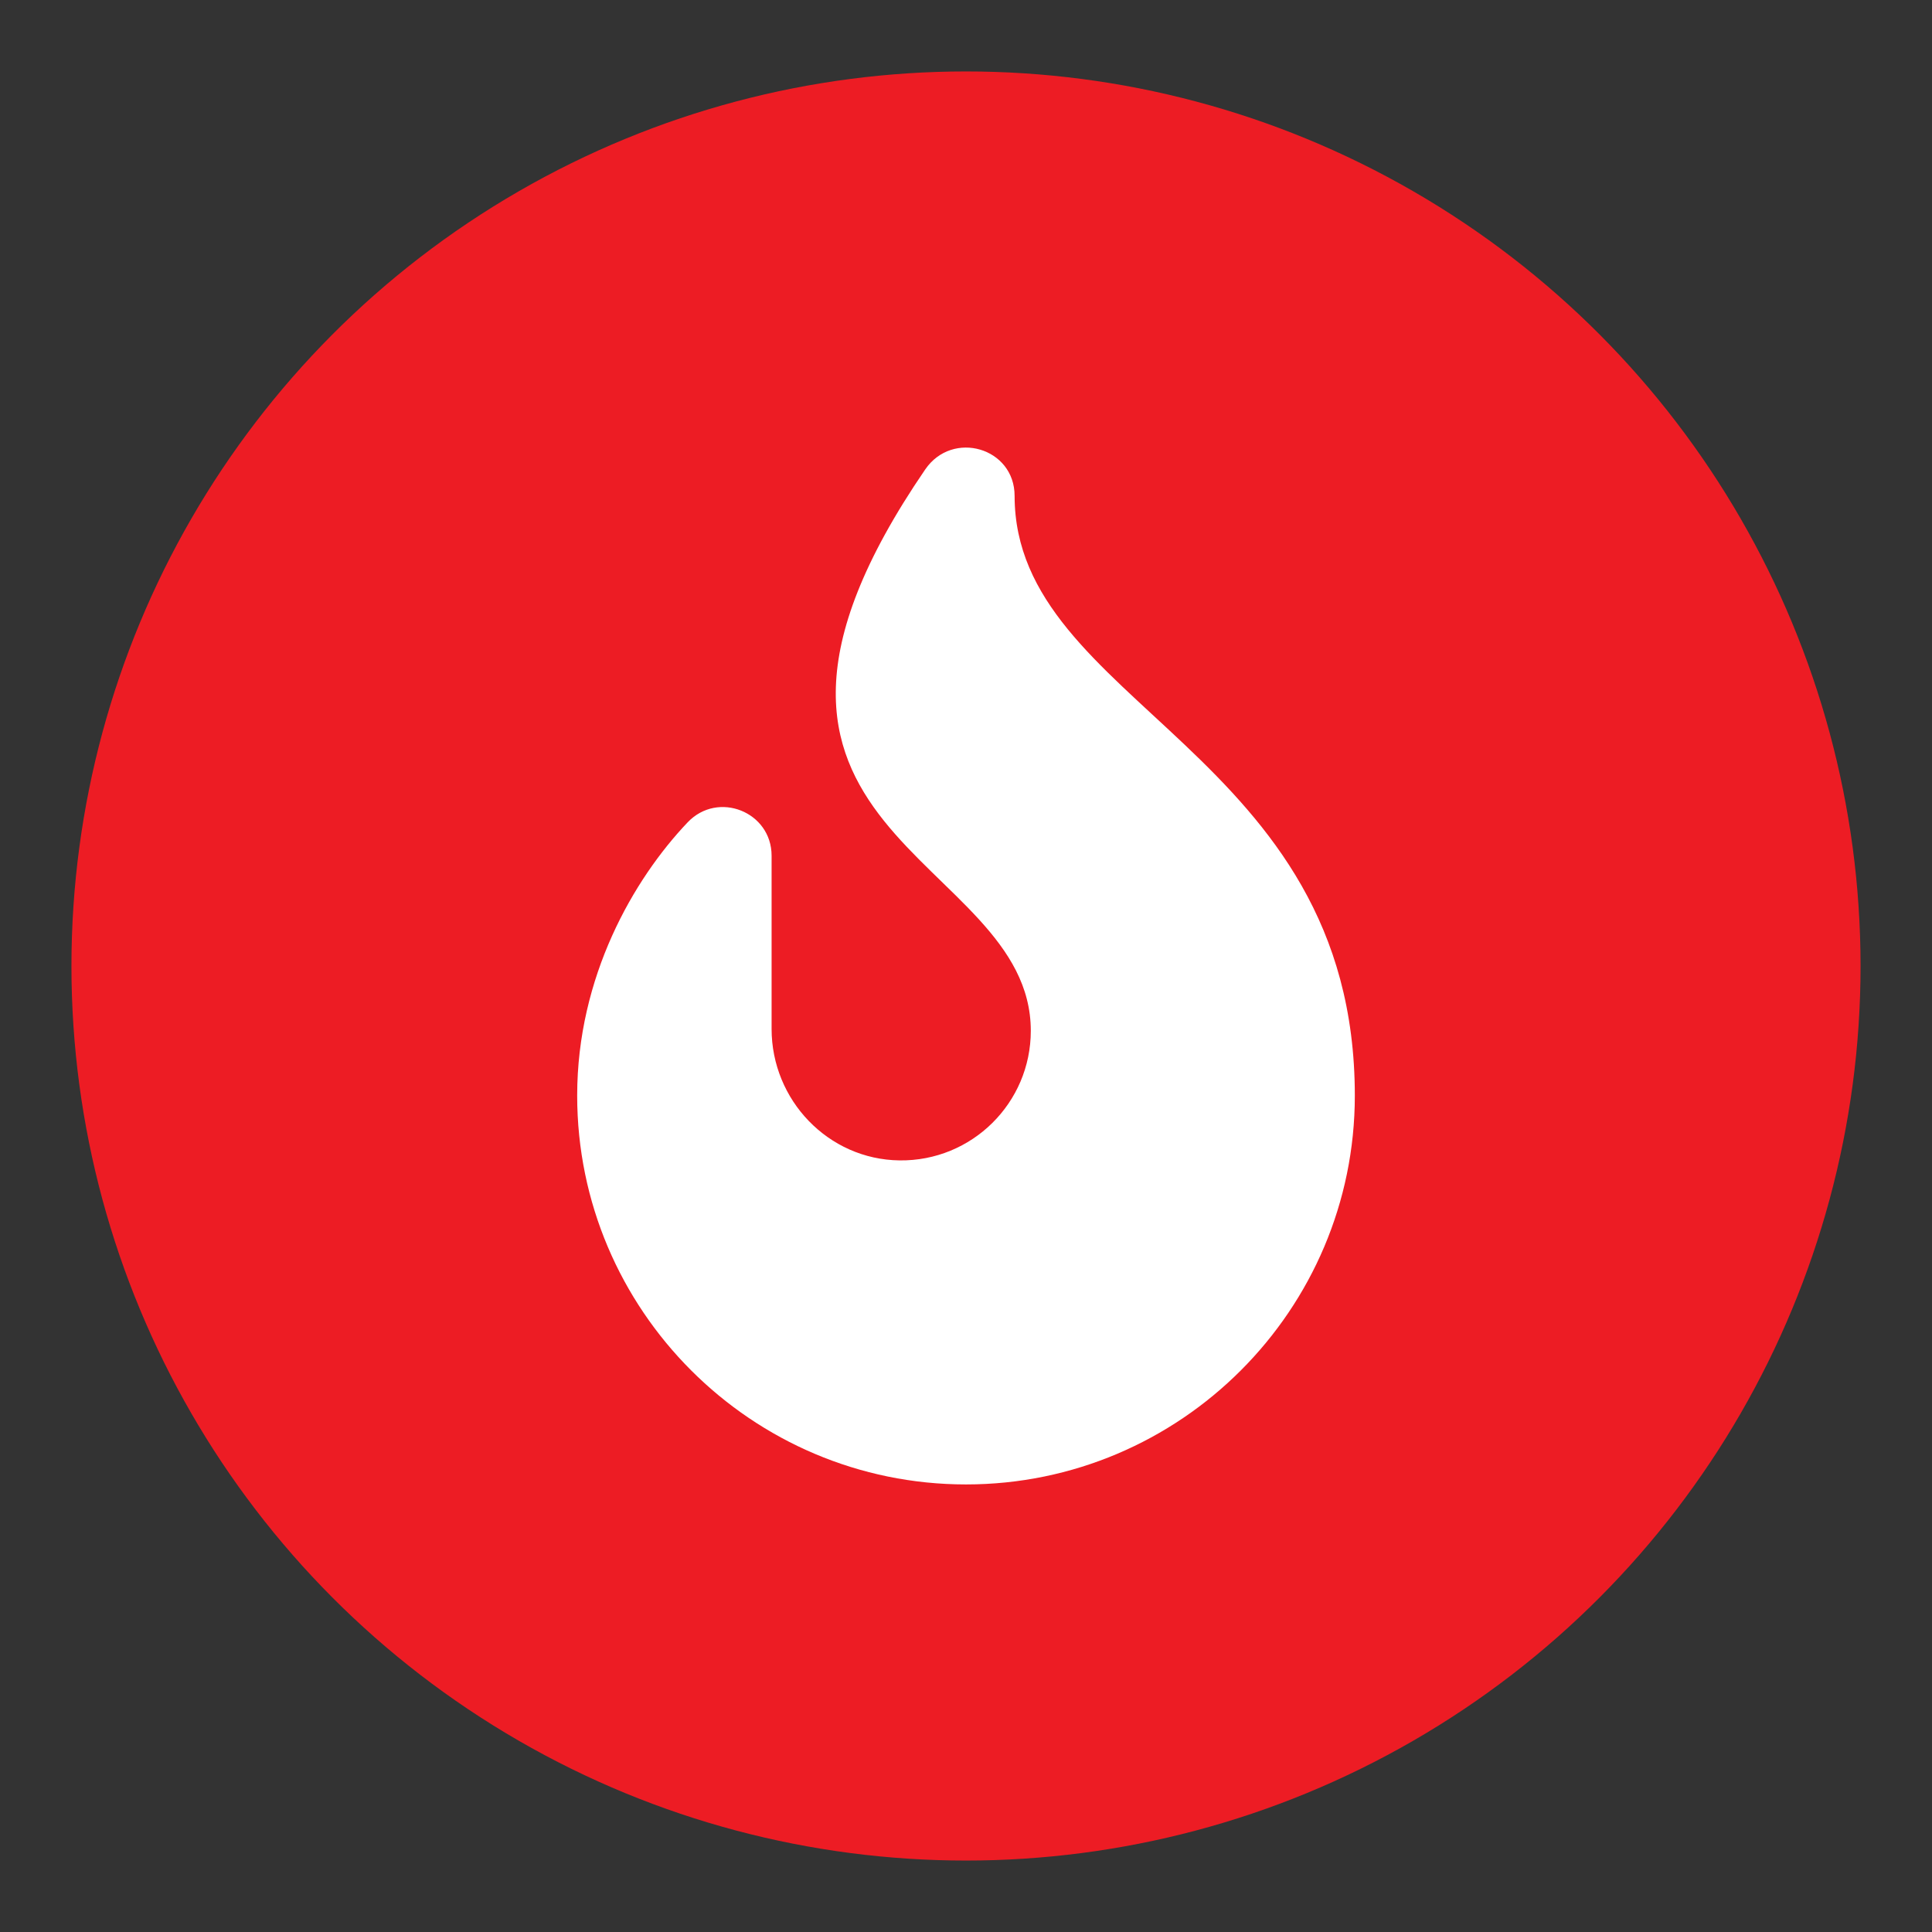
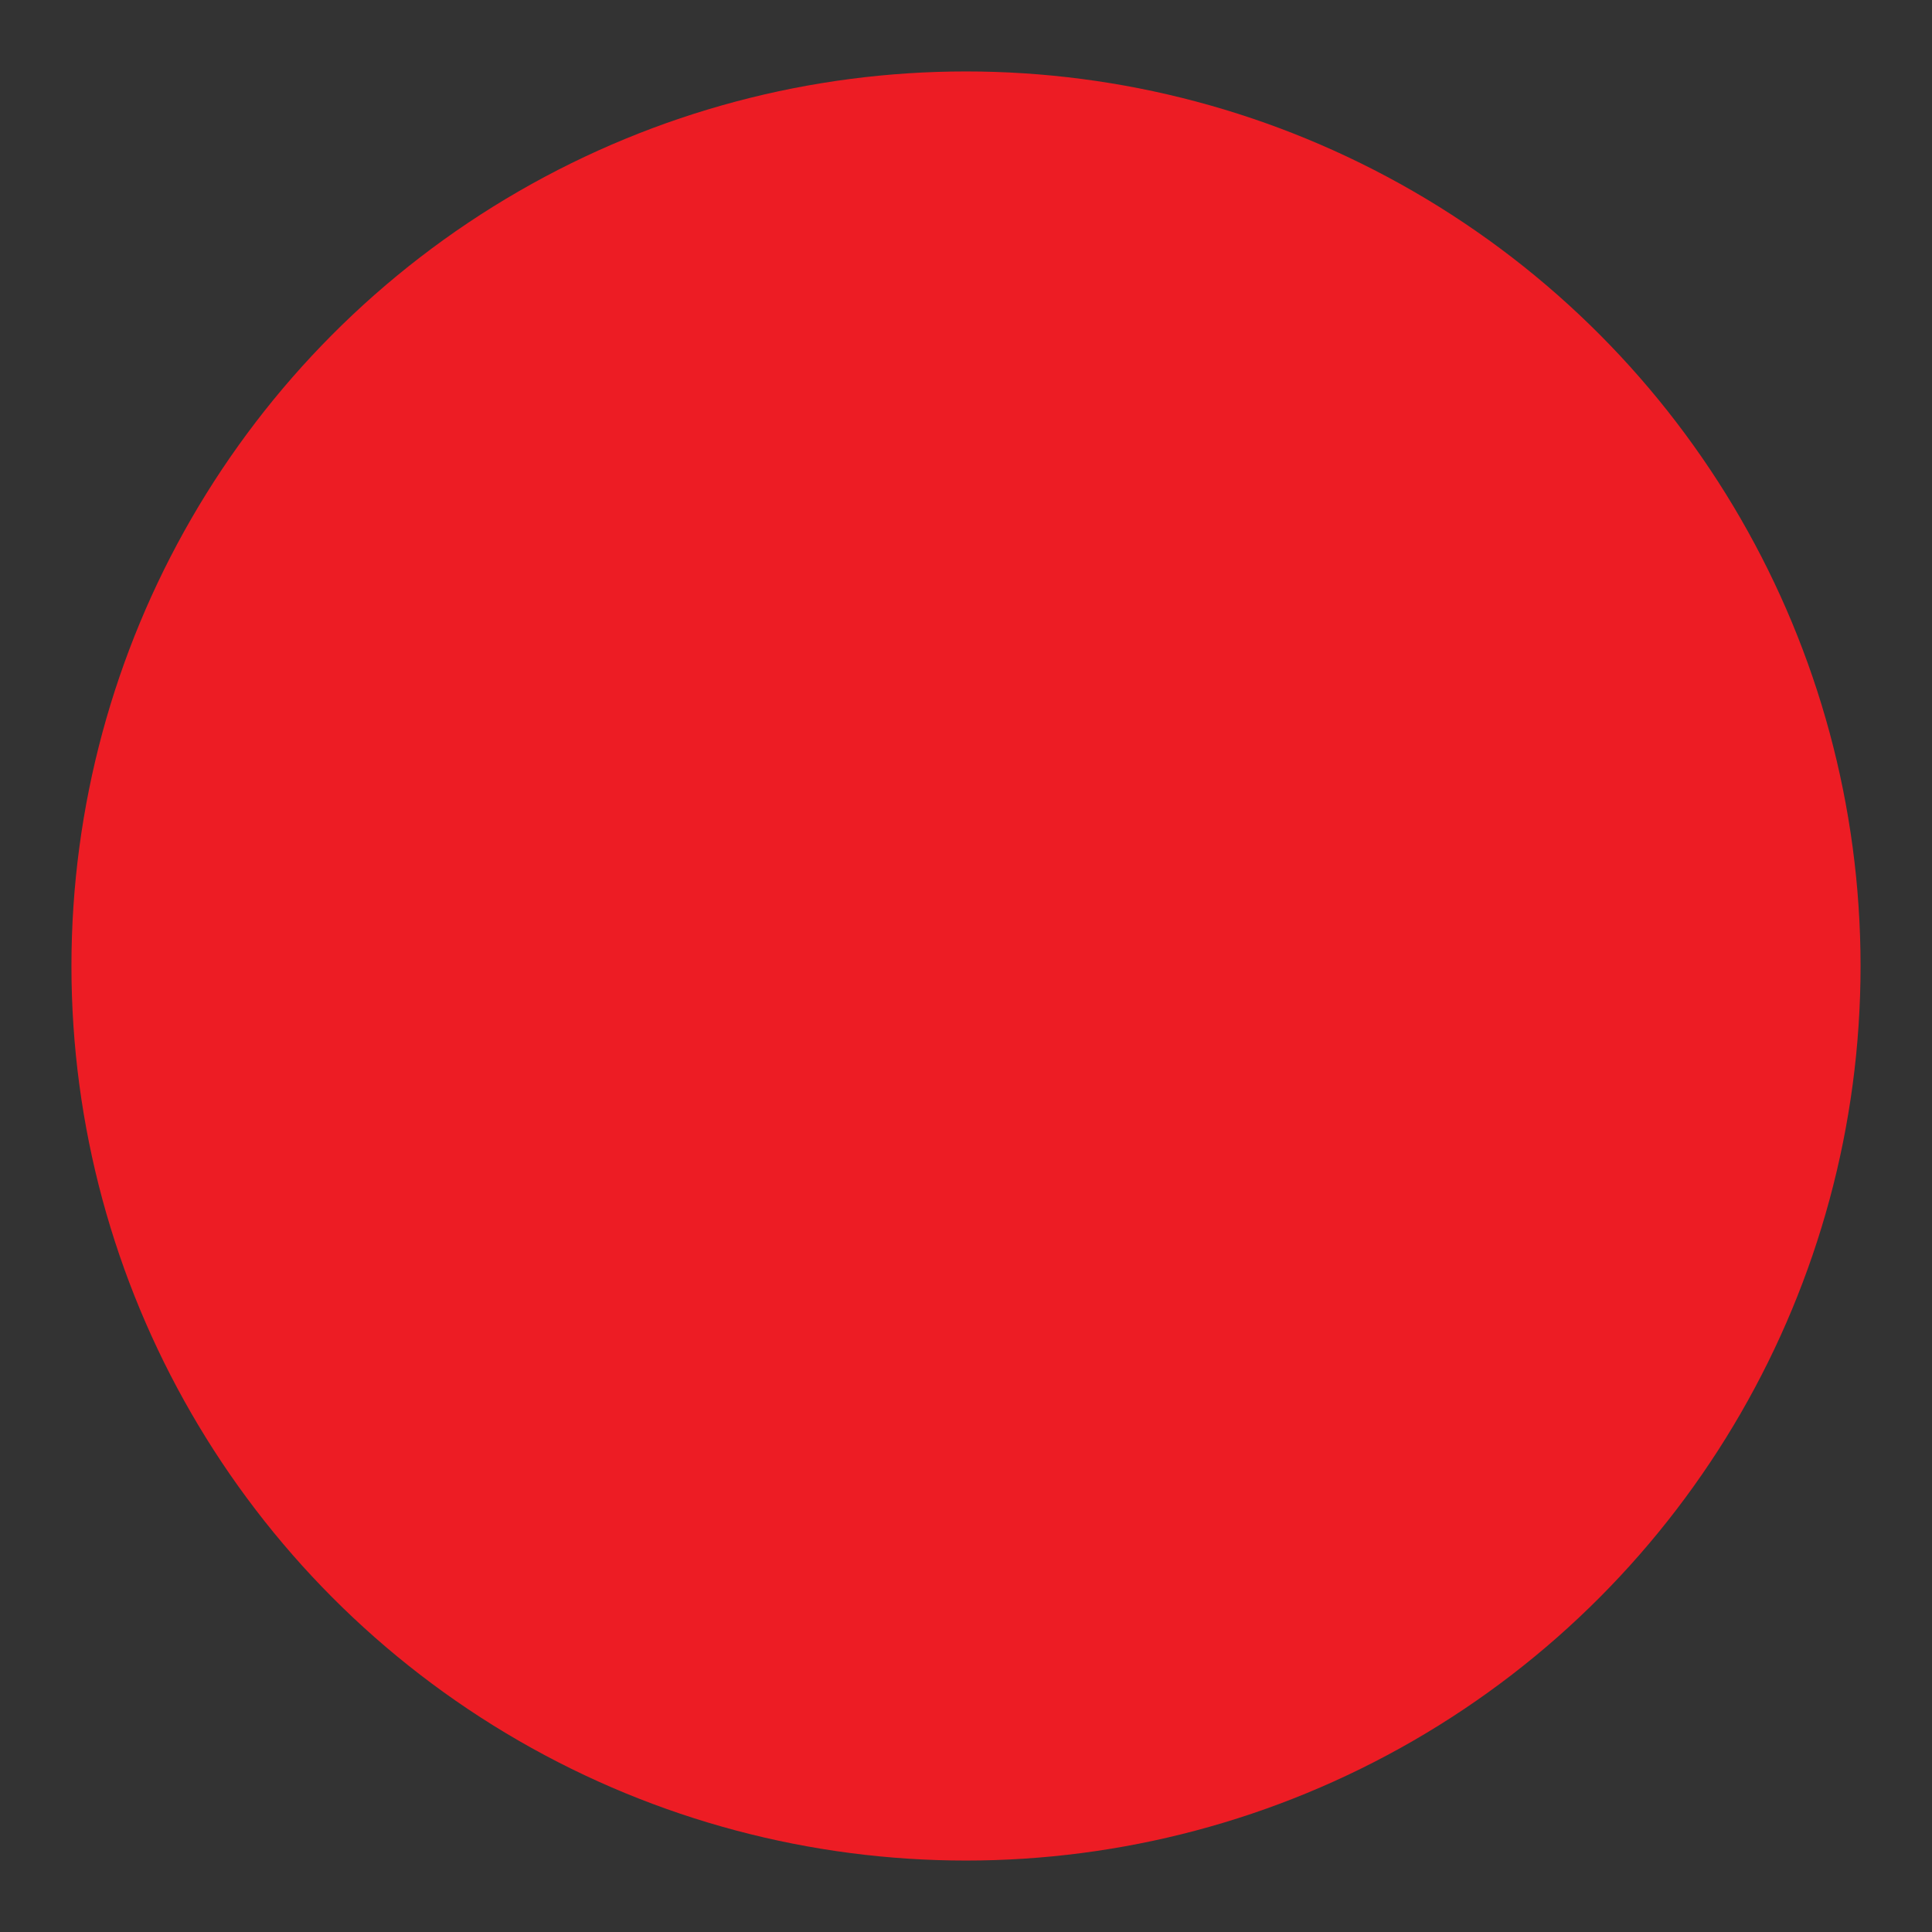
<svg xmlns="http://www.w3.org/2000/svg" xmlns:ns1="http://sodipodi.sourceforge.net/DTD/sodipodi-0.dtd" xmlns:ns2="http://www.inkscape.org/namespaces/inkscape" aria-hidden="true" focusable="false" data-prefix="fas" data-icon="bed" class="svg-inline--fa fa-bed fa-w-20" role="img" viewBox="0 0 400 400" version="1.1" id="svg4" ns1:docname="picto.svg" ns2:version="0.92.4 5da689c313, 2019-01-14" width="400" height="400">
  <rect x="0" y="0" width="400" height="400" fill="#333333" stroke="none" />
  <defs id="defs8" />
  <ns1:namedview pagecolor="#ffffff" bordercolor="#666666" borderopacity="1" objecttolerance="10" gridtolerance="10" guidetolerance="10" ns2:pageopacity="0" ns2:pageshadow="2" ns2:window-width="1866" ns2:window-height="1016" id="namedview6" showgrid="false" ns2:zoom="1.403607" ns2:cx="201.23044" ns2:cy="255.96538" ns2:window-x="54" ns2:window-y="30" ns2:window-maximized="1" ns2:current-layer="layer13" />
  <g ns2:groupmode="layer" id="layer1" ns2:label="bg" style="display:inline">
    <circle style="opacity:1;fill:#ed1c24;fill-opacity:1;stroke:none;stroke-width:4.566;stroke-miterlimit:4;stroke-dasharray:none;stroke-opacity:1" id="path817" cx="200" cy="200" r="185.208" />
  </g>
  <g ns2:groupmode="layer" id="layer3" ns2:label="rest" style="display:none">
    <path style="display:inline;fill:#ffffff;stroke-width:1.224" d="m 133.769,280.467 c -15.137,-14.5 -14.96,-14.987 15.133,-41.615 13.137,-11.624 24.585,-21.298 25.439,-21.497 2.023,-0.471 19.459,20.222 18.664,22.151 -0.776,1.886 -35.225,40.782 -40.072,45.245 -5.994,5.519 -9.823,4.663 -19.165,-4.285 z m 117.432,6.826 c -0.867,-0.348 -18.062,-20.066 -38.213,-43.819 l -36.637,-43.186 -9.943,-0.867 c -27.591,-2.407 -45.094,-12.571 -55.392,-32.167 -5.45,-10.371 -7.943,-20.359 -9.006,-36.078 l -0.802,-11.853 3.757,-3.757 c 5.273,-5.273 9.847,-5.041 16.43,0.834 2.829,2.525 21.923,20.156 42.431,39.18 20.507,19.024 37.94,34.589 38.739,34.589 0.799,0 4.673,-2.926 8.609,-6.503 l 7.156,-6.503 -1.64,-5.858 c -3.636,-12.988 -0.763,-23.101 9.311,-32.773 8.23,-7.901 33.615,-26.723 36.041,-26.723 2.637,0 6.051,3.887 5.999,6.831 -0.023,1.294 -6.447,9.761 -14.275,18.817 -7.829,9.055 -13.613,16.671 -12.853,16.925 0.759,0.253 8.878,-5.641 18.041,-13.097 9.163,-7.457 17.635,-13.557 18.827,-13.557 2.614,0 6.219,3.728 6.219,6.432 0,1.075 -6.061,9.401 -13.468,18.504 -7.408,9.103 -13.468,16.858 -13.468,17.234 0,2.386 4.888,-1.026 18.366,-12.82 14.899,-13.038 18.657,-15.1 21.794,-11.964 3.476,3.476 1.536,8.159 -9.396,22.682 -11.899,15.807 -20.087,24.07 -26.513,26.754 -5.103,2.132 -15.119,2.254 -21.759,0.264 l -4.936,-1.479 -6.451,7.098 c -3.548,3.904 -6.2,7.752 -5.893,8.552 0.307,0.799 12.458,12.458 27.002,25.908 14.544,13.45 26.952,25.79 27.573,27.423 1.983,5.216 -0.048,9.344 -8.716,17.712 -8.281,7.995 -11.587,9.414 -16.932,7.268 z" id="path869" ns2:connector-curvature="0" />
  </g>
  <g ns2:groupmode="layer" id="layer4" ns2:label="1/2 p" style="display:none">
    <path style="fill:#ffffff;stroke-width:0.17" d="m 110.808,140.797 c 0.136,0.798 2.732,16.038 2.732,21.86 0,8.876 -4.718,15.207 -11.694,17.753 l 2.189,77.079 c 0.119,2.325 -1.731,4.294 -4.073,4.294 h -10.862 c -2.325,0 -4.192,-1.952 -4.073,-4.294 l 2.189,-77.079 c -6.992,-2.546 -11.694,-8.893 -11.694,-17.753 0,-5.838 2.597,-21.062 2.732,-21.86 0.543,-3.445 7.688,-3.496 8.13,0.187 v 23.964 c 0.221,0.577 2.563,0.543 2.716,0 0.238,-4.294 1.341,-23.625 1.358,-24.066 0.56,-3.53 7.586,-3.53 8.13,0 0.034,0.458 1.12,19.772 1.358,24.066 0.153,0.543 2.512,0.577 2.716,0 v -23.964 c 0.441,-3.666 7.603,-3.632 8.147,-0.187 z" id="path890" ns2:connector-curvature="0" ns1:nodetypes="csccssccscccccccccc" />
    <path style="fill:#ffffff;stroke-width:0.158" d="m 310.387,185.906 -2.377,71.756 c -0.19,2.219 1.569,4.121 3.788,4.121 h 8.875 c 2.108,0 3.804,-1.696 3.804,-3.804 V 142.021 c 0,-2.092 -1.696,-3.804 -3.804,-3.804 -13.075,0 -35.089,28.29 -10.286,47.689 z" id="path873" ns2:connector-curvature="0" ns1:nodetypes="ccsssssc" />
    <g id="g920" transform="translate(3.166)">
      <circle r="85.982" cy="200" cx="200" id="path884" style="opacity:1;fill:#ffffff;fill-opacity:1;stroke:none;stroke-width:13.604;stroke-miterlimit:4;stroke-dasharray:none;stroke-opacity:1" />
-       <circle r="59.832" cy="200" cx="200" id="path884-6" style="opacity:1;fill:none;fill-opacity:1;stroke:#999999;stroke-width:5;stroke-miterlimit:4;stroke-dasharray:none;stroke-opacity:0.588" />
    </g>
  </g>
  <g ns2:groupmode="layer" id="layer2" ns2:label="bed" style="display:none">
    <path d="m 147.73,200 c 16.011,0 29.039,-13.028 29.039,-29.039 0,-16.011 -13.028,-29.039 -29.039,-29.039 -16.011,0 -29.039,13.028 -29.039,29.039 0,16.011 13.028,29.039 29.039,29.039 z m 127.771,-46.462 h -81.309 c -3.209,0 -5.808,2.599 -5.808,5.808 v 52.27 h -81.309 v -75.501 c 0,-3.209 -2.599,-5.808 -5.808,-5.808 H 89.652 c -3.209,0 -5.808,2.599 -5.808,5.808 v 127.771 c 0,3.209 2.599,5.808 5.808,5.808 h 11.616 c 3.209,0 5.808,-2.599 5.808,-5.808 v -17.423 h 185.849 v 17.423 c 0,3.209 2.599,5.808 5.808,5.808 h 11.616 c 3.209,0 5.808,-2.599 5.808,-5.808 v -69.693 c 0,-22.454 -18.2,-40.654 -40.654,-40.654 z" id="path2" style="fill:#ffffff;fill-opacity:1;stroke:none;stroke-width:2.163;stroke-miterlimit:4;stroke-dasharray:none;stroke-opacity:1" ns2:connector-curvature="0" />
  </g>
  <g ns2:groupmode="layer" id="layer5" ns2:label="bath" style="display:none">
    <path ns2:connector-curvature="0" style="fill:#ffffff;stroke-width:1" d="m 131.144,157.624 c 11.686,0 21.188,-9.501 21.188,-21.188 0,-11.686 -9.501,-21.188 -21.188,-21.188 -11.686,0 -21.188,9.501 -21.188,21.188 0,11.686 9.501,21.188 21.188,21.188 z m 127.127,0 c 11.686,0 21.188,-9.501 21.188,-21.188 0,-11.686 -9.501,-21.188 -21.188,-21.188 -11.686,0 -21.188,9.501 -21.188,21.188 0,11.686 9.501,21.188 21.188,21.188 z m 42.144,74.985 -15.096,-61.511 c -1.093,-4.469 -5.131,-7.614 -9.866,-8.012 -4.966,3.211 -10.859,5.131 -17.215,5.131 -6.356,0 -12.249,-1.92 -17.215,-5.131 -4.734,0.397 -8.773,3.542 -9.866,8.012 l -15.096,61.511 c -1.159,4.999 2.814,9.766 8.177,9.766 h 18.142 v 34.43 c 0,4.403 3.542,7.945 7.945,7.945 h 15.891 c 4.403,0 7.945,-3.542 7.945,-7.945 v -34.43 h 18.142 c 5.363,0 9.336,-4.767 8.111,-9.766 z M 200.004,115.248 h -10.594 c -2.913,0 -5.297,2.384 -5.297,5.297 v 158.909 c 0,2.913 2.384,5.297 5.297,5.297 h 10.594 c 2.913,0 5.297,-2.384 5.297,-5.297 v -158.909 c 0,-2.913 -2.384,-5.297 -5.297,-5.297 z m -51.612,47.805 c -4.966,3.244 -10.892,5.165 -17.248,5.165 -6.356,0 -12.282,-1.92 -17.248,-5.165 -8.144,0.695 -14.534,7.449 -14.534,15.758 v 45.024 c 0,4.403 3.542,7.945 7.945,7.945 h 2.648 v 45.024 c 0,4.403 3.542,7.945 7.945,7.945 h 26.485 c 4.403,0 7.945,-3.542 7.945,-7.945 v -45.024 h 2.648 c 4.403,0 7.945,-3.542 7.945,-7.945 v -45.024 c 0,-8.31 -6.389,-15.063 -14.534,-15.758 z" id="path2-3" />
  </g>
  <g ns2:groupmode="layer" id="layer6" ns2:label="map" style="display:none">
    <path id="path939" d="m 200,107.389 c -25.175,0 -45.582,20.407 -45.582,45.582 0,20.353 29.791,57.448 41.205,70.913 2.312,2.728 6.447,2.728 8.755,0 11.414,-13.465 41.205,-50.56 41.205,-70.913 0,-25.175 -20.407,-45.582 -45.582,-45.582 z m 0,60.776 c -8.393,0 -15.194,-6.801 -15.194,-15.194 0,-8.393 6.801,-15.194 15.194,-15.194 8.393,0 15.194,6.801 15.194,15.194 0,8.393 -6.801,15.194 -15.194,15.194 z m -96.909,17.347 a 11.579,11.579 0 0 0 -7.279,10.748 v 90.557 c 0,4.095 4.135,6.895 7.937,5.376 l 49.945,-22.733 v -84.32 c -3.198,-5.781 -5.814,-11.41 -7.687,-16.793 z M 200,237.504 c -5.09,0 -9.905,-2.236 -13.208,-6.136 -7.112,-8.393 -14.677,-17.951 -21.521,-27.755 v 65.841 l 69.459,23.153 v -88.99 c -6.845,9.8 -14.405,19.362 -21.521,27.755 -3.303,3.896 -8.118,6.132 -13.208,6.132 z m 96.251,-71.814 -49.945,22.733 v 104.188 l 50.603,-20.241 a 11.575,11.575 0 0 0 7.279,-10.748 v -90.557 c 0,-4.095 -4.135,-6.895 -7.937,-5.376 z" ns2:connector-curvature="0" style="fill:#ffffff;stroke-width:1" />
  </g>
  <g ns2:groupmode="layer" id="layer7" ns2:label="webcam" style="display:none">
-     <path style="fill:#ffffff;stroke-width:1" d="m 138.652,288.321 c -3.045,-1.774 -5.917,-7.771 -5.917,-12.357 0,-6.476 3.134,-10.561 12.396,-16.157 4.829,-2.918 8.781,-5.599 8.781,-5.958 0,-0.359 -4.141,-4.988 -9.203,-10.286 -30.736,-32.171 -30.581,-78.775 0.366,-109.722 14.712,-14.712 35.261,-23.507 54.926,-23.507 19.665,0 40.214,8.794 54.926,23.507 30.947,30.947 31.102,77.55 0.366,109.722 -5.062,5.298 -9.203,9.926 -9.203,10.286 0,0.359 3.951,3.04 8.781,5.958 9.262,5.596 12.396,9.681 12.396,16.157 0,4.751 -2.951,10.703 -6.159,12.42 -3.265,1.747 -119.449,1.688 -122.454,-0.063 z m 117.027,-11.928 c 0.946,-2.465 -1.817,-4.888 -13.448,-11.798 l -8.321,-4.943 -7.63,2.571 c -12.802,4.313 -24.92,5.681 -35.603,4.02 -5.128,-0.797 -12.758,-2.606 -16.955,-4.02 l -7.63,-2.571 -8.321,4.943 c -11.631,6.91 -14.394,9.334 -13.448,11.798 0.72,1.876 5.744,2.062 55.678,2.062 49.934,0 54.958,-0.186 55.678,-2.062 z m -39.601,-22.277 c 11.607,-2.736 22.045,-8.733 31.291,-17.979 13.138,-13.138 19.86,-29.171 19.86,-47.368 0,-18.197 -6.723,-34.23 -19.86,-47.368 C 234.23,128.263 218.197,121.54 200,121.54 c -18.197,0 -34.23,6.723 -47.368,19.86 -13.138,13.138 -19.86,29.171 -19.86,47.368 0,18.197 6.723,34.23 19.86,47.368 16.976,16.976 40.01,23.503 63.446,17.979 z m -27.288,-10.661 c -28.018,-5.472 -48.488,-34.914 -43.828,-63.037 5.02,-30.295 33.91,-51.573 63.389,-46.688 30.508,5.055 51.815,34.266 46.537,63.801 -5.636,31.535 -35.068,51.984 -66.098,45.924 z m 30.329,-14.056 c 8.974,-4.391 17.136,-12.573 21.592,-21.648 3.102,-6.318 3.511,-8.525 3.511,-18.983 0,-10.458 -0.408,-12.665 -3.511,-18.983 -1.931,-3.932 -6.001,-9.639 -9.044,-12.683 -3.043,-3.043 -8.751,-7.113 -12.683,-9.044 -6.318,-3.102 -8.525,-3.511 -18.983,-3.511 -10.458,0 -12.665,0.408 -18.983,3.511 -19.41,9.531 -29.625,31.035 -24.631,51.851 3.251,13.552 16.331,27.445 30.032,31.898 8.894,2.891 24.17,1.766 32.701,-2.408 z m -51.574,-38.269 c -3.629,-6.782 3.596,-22.253 13.868,-29.694 6.353,-4.602 17.004,-7.237 20.876,-5.165 5.698,3.05 2.228,10.043 -5.009,10.095 -7.152,0.051 -17.605,9.514 -19.16,17.345 -1.569,7.902 -2.461,9.417 -5.774,9.802 -2.397,0.279 -3.73,-0.383 -4.801,-2.383 z" id="path850" ns2:connector-curvature="0" />
-   </g>
+     </g>
  <g ns2:groupmode="layer" id="layer8" ns2:label="mountain" style="display:none">
-     <path id="path853" d="M 293.34,261.264 207.979,128.481 c -1.746,-2.715 -4.751,-4.357 -7.979,-4.357 -3.228,0 -6.233,1.642 -7.979,4.357 l -85.361,132.784 a 9.485,9.485 0 0 0 -0.347,9.674 9.486,9.486 0 0 0 8.326,4.938 h 170.722 c 3.471,0 6.663,-1.894 8.326,-4.941 a 9.48,9.48 0 0 0 -0.347,-9.671 z m -93.34,-110.116 25.309,39.367 h -25.309 l -18.969,18.969 -11.281,-11.281 z" ns2:connector-curvature="0" style="fill:#ffffff;stroke-width:1" />
-   </g>
+     </g>
  <g ns2:groupmode="layer" id="layer9" ns2:label="location" style="display:none">
    <g id="g926" transform="matrix(0.239,0,0,0.239,50.601,104.336)" style="fill:#ffffff;fill-opacity:1;stroke-width:4.179">
      <path ns2:connector-curvature="0" style="clip-rule:evenodd;fill:#ffffff;fill-opacity:1;fill-rule:evenodd;stroke-width:4.179" id="path5" d="m 826.523,742.631 3.229,-0.022 0.75,-7.063 -4.75,-0.487 -1.5,7.307 z m -64.924,-696.23 -1.104,0.113 -2.406,0.247 -2.543,-1.217 -1.947,-0.133 -5.348,2.41 0.139,-2.083 v -3.085 l -2.723,-3.084 0.703,-2.653 5.537,0.686 4.482,-1.028 1.408,3.681 2.846,3.77 z m 209.426,258.073 -1.346,-2.621 -0.373,-0.737 -0.504,-0.97 -0.168,-0.324 -0.307,-0.602 0.13,-0.37 0.36,-1.027 0.122,-0.356 2.069,-2.243 6.52,-4.709 2.711,-2.712 0.68,-2.085 0.191,-0.581 0.023,-0.323 0.029,-0.335 0.168,-2.197 -2.283,-9.229 -1.092,-4.386 -0.441,-1.003 -3.918,-9.296 -0.198,-0.569 -0.153,-0.435 -0.107,-0.625 -0.617,-3.683 0.084,-5.144 4.307,-15.958 7.521,-16.739 3.299,-3.727 -0.154,-0.646 0.826,-0.101 3,-7.678 1.307,-1.773 0.404,-0.547 4.551,-3.102 2.192,-3.36 0.548,-3.304 2.391,-5.635 5.139,-8.615 0.678,-1.135 c 0,0 5.536,-0.099 7.295,-0.442 1.76,-0.343 3.428,-1.117 4.834,-3.084 1.407,-1.968 2.111,-4.799 0,-6.766 -2.109,-1.968 -4.218,-2.438 -4.218,-2.438 l 0.948,-4.735 -1.213,-7.208 -0.223,-1.306 0.588,-3.403 1.283,-2.366 0.328,-0.602 -0.824,-1.004 -1.963,-2.389 -1.756,-0.167 -3.566,-0.803 -3.855,-3.794 -0.932,-0.078 -1.543,1.496 -1.473,0.211 -2.26,-2.354 -1.826,-3.917 -2.832,-3.169 -1.961,-2.596 -0.491,0.074 -1.435,-1.373 -0.727,-0.702 -1.328,3.415 -2.184,2.064 -2.748,1.238 -9.607,0.803 -4.283,-1.483 -1.137,-1.54 -6.178,-3.828 -3.734,-3.347 -0.596,-0.524 -2.504,-0.502 1.273,-1.038 0.245,-1.563 -0.237,-0.356 -0.617,-0.915 -3.102,-1.853 -1.488,-0.902 -5.559,-4.944 -1.871,-0.972 -2.383,-3.257 -0.42,-2.567 0.84,-4.418 -1.168,-2.455 -14.149,-7.99 -6.956,-6.239 -7.086,-4.764 -5.33,-1.908 -3.566,-2.132 -3.924,-1.205 -4.246,-3.403 -5.23,-1.72 -2.268,-1.874 c 0,0 -0.66,-1.357 -0.598,-1.357 l -4.615,1.559 -3.427,-2.741 -2.792,-2.271 -2.329,-0.59 -3.935,-1.595 -7.295,-4.025 -11.52,-1.028 -4.834,-2.057 h -5.275 l -10.021,6.169 -9.759,5.052 c 0,0 -9.055,3.084 -11.87,3.338 -2.813,0.254 -6.944,-3.681 -6.944,-3.681 l -2.723,-7.451 -3.869,-1.028 1.055,-2.742 -1.76,-2.653 5.629,-0.686 -0.703,-4.456 h -5.98 l -2.723,-2.653 -4.223,1.371 -0.703,-4.112 -2.371,-2.399 1.315,-2.31 -3.778,-5.142 -2.814,3.771 2.111,2.996 -2.463,0.343 -4.834,4.798 0.703,3.339 5.891,0.685 2.464,4.109 -1.76,1.028 -1.408,4.367 -0.11,1.547 -2.804,-0.547 -4.543,-3.359 -3.459,-0.892 -4.682,-1.195 -2.234,0.229 0.426,-2.207 1.055,-8.479 -4.13,-1.029 -2.463,-3.338 v -3.77 l 3.69,-2.507 4.662,-1.86 -5.89,-6.169 -5.276,2.742 -4.225,-1.968 -0.258,-4.455 -0.704,-3.771 -4.481,-2.996 -1.76,-3.77 -2.461,2.399 -0.354,4.024 1.408,4.113 -1.055,3.681 -6.594,3.77 v -3.427 l -2.111,-1.282 1.407,-3.427 -1.759,-3.427 0.352,-4.709 -2.723,-2.399 -7.035,0.343 -3.428,-2.311 -1.407,5.396 2.815,1.714 0.703,3.681 -2.814,0.686 -4.834,-1.028 -5.277,1.371 -3.074,2.399 -2.463,-1.714 -6.24,2.057 -4.223,4.366 -2.371,3.428 -2.463,5.052 0.704,3.084 -0.351,2.996 -4.574,4.456 -5.538,1.027 -3.517,4.367 3.166,1.713 2.109,3.681 -1.055,2.742 -3.518,1.029 1.406,4.023 2.814,-0.685 2.814,2.056 3.778,3.085 3.87,-0.343 v 4.024 l 5.186,2.056 -0.703,-3.427 3.166,1.027 c 0,0 2.723,-1.027 4.834,-1.371 2.11,-0.343 6.592,1.371 6.592,1.371 l -0.703,-6.08 9.408,-3.681 1.055,2.653 3.166,0.342 3.074,-2.996 5.551,-0.748 0.109,1.295 0.023,0.291 2.039,4.955 1.357,3.302 -0.68,2.132 -1.633,1.238 -2.322,-0.211 0.748,-2.768 -0.213,-2.188 -2.84,2.366 -0.75,2.956 2.314,9.106 -0.572,2.499 -2.115,3.828 -0.107,1.405 -0.1,0.982 -1.24,0.998 -2.162,-0.769 -6.111,-1.894 3.166,-5.738 -4.572,-4.113 -3.428,-0.342 -0.703,-2.399 -4.834,-0.254 -1.407,2.653 -2.11,3.084 -7.297,1.713 -2.111,4.024 -3.426,2.056 2.723,4.367 4.926,-1.371 2.213,3.158 -2.542,0.751 -0.733,0.212 -3.305,0.971 -5.062,1.261 -2.773,0.256 -2.092,1.082 -1.664,0.135 -0.688,-0.213 -3.803,-1.204 -1.039,-0.524 -2.451,-1.395 -1.48,0.144 -3.139,3.213 -3.223,0.648 -5.199,-0.391 -5.33,-1.384 -1.001,-0.558 -0.679,-0.368 -1.154,-0.637 -3.771,-4.753 -3.398,-1.997 -0.519,-1.54 0.358,-3.135 -1.451,-1.887 -2.45,-1.104 -4.712,0.424 -3.161,-2.833 -1.315,0.138 c 0,0 -0.875,0.853 -1.375,1.096 -0.5,0.244 -1.875,0.609 -3.375,1.096 -1.5,0.487 -2.625,-0.609 -3.5,-2.923 -0.875,-2.313 -4.375,-1.218 -5.25,-0.609 -0.875,0.609 -3,3.654 -3.5,4.263 -0.5,0.609 -2.125,2.801 -4,3.897 -1.875,1.096 -6,2.436 -7.625,2.679 -1.625,0.243 -4.314,2.961 -4.314,2.961 l -1.428,0.98 -4.244,0.514 -1.787,1.797 -2.176,6.505 -1.17,1.05 -1.664,0.144 -3.444,-1.595 -2.206,-1.05 -1.139,0.279 -0.609,0.146 -2.383,3.213 -1.611,0.57 -0.375,0.133 -3.336,0.77 -3.474,1.217 -2.131,-0.011 -2.855,-2.098 -1.879,-0.581 -2.855,0.38 -4.283,0.055 -3.398,0.034 -0.718,0.67 -1.023,2.421 -0.985,0.871 -2.03,0.257 -3.376,-1.071 -2.756,-1.831 -0.802,-1.629 -0.413,-2.934 -0.16,-1.126 -0.344,-2.455 -0.099,-0.692 -1.703,-3.425 -0.771,-0.615 -0.551,-0.167 -2.359,-0.737 -2.787,-0.267 -10.209,2.12 -3.016,-1.35 -1.581,-0.034 -2.359,1.194 -0.222,1.474 -1.092,2.8 -2.474,3.002 -1.513,1.83 -1.527,1.071 -2.03,0.669 -1.97,0.615 -0.199,0.066 -3.803,1.162 -1.436,0.323 -0.396,0.089 -11.264,2.544 -1.244,0.714 -4.521,3.114 -3.864,0.704 -2.527,-0.725 -1.962,-1.753 -1.841,-1.65 -2.443,-2.188 -1.656,-1.483 -1.139,-1.016 -0.519,-0.881 -0.481,-0.815 -0.681,-0.565 1.983,-1.532 4.25,0.73 1.75,-1.949 3.75,0.244 c 0,0 2.5,-1.218 2.75,-2.679 0.25,-1.461 -0.5,-3.166 -0.5,-3.166 l -2.25,-3.167 4,-2.923 3.25,-3.166 -3.75,0.73 -5.5,2.923 -5.25,-0.974 -5.5,7.063 -5.5,0.731 -0.75,-4.141 -4.25,-0.731 -1.25,5.602 -3.5,-0.487 -2.5,0.974 -1.75,4.627 -4,1.218 -6,6.333 h -3 l -3.25,3.166 1.25,2.923 h 3 l 2.5,-1.218 2.75,2.679 -2,3.897 -2.5,-0.487 h -4.25 l 2.5,1.705 0.25,2.679 1.25,3.41 -1.75,1.218 -2.25,2.679 -2.25,2.923 -5,0.487 -10.75,-6.82 -3,5.602 8.75,3.653 -2.25,4.628 -4.25,1.461 -1.75,3.41 -4.75,5.115 c 0,0 -1.5,0.975 -3.5,1.218 -2,0.243 -2.5,2.192 -2.5,2.192 l -2.75,-1.705 h -6 c 0,0 -1.75,0 -3,-1.705 -1.25,-1.705 -4.25,-0.73 -4.25,-0.73 l -7,1.218 c 0,0 -3.75,1.705 -5.25,1.705 -1.5,0 -2.5,1.705 -4.25,2.192 -1.75,0.487 -6,3.41 -6,3.41 l 0.25,-2.679 -3,-0.975 c 0,0 0.25,-0.73 0.25,-2.192 0,-1.462 -2,-2.679 -3.75,-2.192 -1.75,0.487 -3.5,1.705 -3.5,1.705 h -4.25 l -0.25,-1.461 -2.75,-1.218 -4.25,-0.487 2,-6.089 0.75,-5.845 2.25,-4.628 1.5,-3.41 -9.25,0.73 -5.25,-4.871 H 323 l -2.5,2.923 -5.75,0.243 c 0,0 -0.75,0.244 -3.5,1.705 -2.75,1.461 -3.5,-1.461 -3.5,-1.461 l -4,-0.487 -2.5,-1.218 -3.25,-0.243 -4.5,-1.705 -4.75,2.192 -3,2.192 v 6.333 l 3,2.679 -0.25,3.167 0.5,2.436 c 0,0 -3,2.679 -4.75,2.679 -1.75,0 -4.5,1.218 -4.5,1.218 l -0.5,2.679 -1.75,2.192 -4.75,0.244 -0.25,7.307 -1.5,3.897 -5.25,1.218 -1.25,3.653 c 0,0 0,2.192 -0.75,3.167 -0.75,0.974 -4.25,1.705 -4.25,1.705 l -3,3.167 -0.5,3.167 -1.25,3.166 c 0,0 3,-0.73 4.5,-1.218 1.5,-0.488 2,-1.218 4,-0.244 2,0.975 1.75,1.705 4.25,0.975 2.5,-0.731 2.75,-0.731 4.5,-0.731 1.75,0 8.5,-0.974 8.5,-0.974 l 2.75,-1.461 h 4.25 l 4.25,-3.167 5.25,0.975 1.25,2.679 3.25,0.73 1.25,4.384 2.75,4.141 -2,4.141 -2.25,2.679 h -6.5 l -2.5,2.922 -2.5,4.628 0.75,2.436 -3.25,1.949 -3.25,0.73 -2.75,1.705 -6.5,-0.244 -1.5,2.192 1.75,4.141 v 5.846 l -1,2.679 2.25,2.192 v 2.679 l -3,1.461 -0.75,2.923 -3,0.73 -1.5,3.167 -4.25,1.461 -2.75,2.923 -6,3.897 -2,4.871 -2.618,2.321 -5.382,2.551 -0.25,3.166 3.337,0.072 -1.837,4.312 -7,5.358 -7,4.871 -5.75,3.41 -4.5,0.487 -5.5,5.115 1.75,1.705 -0.25,5.846 h -6.5 l -3.25,1.705 -1,4.14 -4.75,3.41 6.5,2.679 0.75,3.897 -3,1.461 -2.5,3.897 h -4 l -6.75,4.384 -3.5,5.845 -0.25,2.436 v 2.436 c 0,0 -4.75,3.653 -6,4.384 -1.25,0.731 -6.5,0.975 -6.5,0.975 l -5.5,2.922 -18.75,7.063 -3,-2.679 -6.75,7.551 -3,5.115 -6.5,5.602 3,4.384 5,8.769 -1.5,17.78 -5.5,9.499 c 0,0 0.5,3.897 -1.25,5.846 -1.75,1.948 0.25,3.41 2.25,4.871 2,1.461 5,3.167 5,3.167 l -2.75,7.794 -3.25,4.141 -3.5,3.167 c 0,0 -6.5,2.192 -7.75,2.679 -1.25,0.487 -2.25,2.192 -2.5,4.14 -0.25,1.949 -3.25,3.41 -3.25,3.41 l -27,15.101 -3.25,2.922 -0.75,3.167 -10.75,10.473 -13,10.473 -1.25,2.923 -12,8.038 -5,6.089 5.25,7.063 7,7.308 -4.75,6.332 -2.5,-0.975 -5,6.09 -4.75,13.152 -6,5.602 -0.75,4.871 2.75,2.192 0.5,3.653 -5.25,8.525 8.25,2.922 1.25,3.166 2.5,0.975 9.75,8.769 2,-1.462 5,5.359 -8,13.396 -5.75,8.524 -1,7.551 -4.75,5.846 2.5,1.948 0.5,2.679 2.25,1.949 0.75,5.358 -2.25,3.653 -3.75,1.705 -4.5,-2.68 -7.5,1.219 -3.25,4.383 -4,-2.436 -5.25,3.41 -4.75,4.628 -5.5,0.731 -1.75,7.307 6.25,3.896 -2.25,2.436 -2.5,0.487 -5,10.717 -0.5,3.41 4.25,5.358 4,-4.871 9.5,0.243 3.25,2.436 4.5,-2.192 1,-3.652 7,0.486 2.75,-0.244 4.75,2.68 4,-0.243 3.25,1.461 10.5,-8.28 4,-0.975 1.25,-7.307 11.75,-9.743 4,0.731 2.5,-1.949 c 0,0 4.5,-1.705 5.5,-2.436 1,-0.731 5.75,-3.896 5.75,-3.896 l 4,-6.576 -0.5,-4.385 h -2.75 l -1.5,-2.923 -5.75,5.114 -3.25,-0.486 -5.75,-11.935 3,-4.384 -3.25,-6.333 -4.75,-2.923 8.5,-18.998 23.5,-18.023 23.25,-4.385 28,-16.562 42.25,0.975 38.5,11.936 -3.5,12.421 -0.25,8.038 c 0,0 -2.25,3.41 -4,4.141 -1.75,0.731 -5,2.436 -5,2.436 l 4,9.012 2.25,-0.487 2,2.679 v 2.436 l 4,1.705 4.5,4.141 0.25,2.68 c 0,0 1.25,0.73 3,2.191 1.75,1.462 2.5,0.488 2.5,0.488 l 4.5,4.384 -3.25,12.909 -3.5,2.679 -2.5,5.358 -3,0.975 -0.75,4.141 c 0,0 -1.25,1.461 -1.75,2.679 -0.5,1.218 -1.75,5.114 -1.75,5.114 l 1.25,8.281 -3.25,4.871 c 0,0 -2.25,2.924 -2.5,4.385 -0.25,1.461 2.25,7.551 2.25,7.551 l 2.5,-0.487 1,2.436 2.25,-0.731 h 6.25 l 1.75,2.193 14.25,1.705 -1,8.037 -2.75,3.41 1.75,4.384 -0.5,5.114 -2.75,2.68 -1.25,5.846 3.25,1.948 2.5,-2.192 2.75,-0.974 3.25,-5.603 5.25,1.219 -1,3.166 1.5,1.948 2.435,-1.752 4.315,9.546 4.75,5.602 1,3.897 2.5,3.166 3,-0.243 1.75,5.114 3.75,4.385 -4.25,2.923 2.75,4.141 4.5,0.974 1,1.949 -0.25,6.819 1.25,5.115 6.5,4.627 0.5,4.141 2.25,2.436 0.5,2.923 c 0,0 3.75,1.949 4.75,2.923 1,0.975 0.75,2.436 0.75,3.653 0,1.217 1.25,3.897 1.25,3.897 0,0 3.25,0.243 5.75,-0.975 2.5,-1.218 3.25,-4.384 3.25,-4.384 l 7.5,-2.68 3,5.115 c 1,1.705 6.75,2.436 6.75,2.436 l -0.75,-4.871 4.75,-4.141 2,-3.41 10.25,-0.487 4,-3.409 2.75,-7.308 7.5,2.192 1.75,2.923 4.75,-1.948 4.75,1.218 0.25,2.679 7.25,2.923 4.75,-5.358 2.5,0.73 5.25,-3.409 4.75,-5.846 6.25,-0.73 0.75,-5.358 6.75,-5.115 5.75,-0.243 6.5,2.436 v -7.308 l 2.25,-4.384 7.75,-0.975 1.75,3.654 0.5,2.923 16.25,0.243 c 0,0 3,-3.166 5.75,-2.192 2.75,0.975 4,3.897 4,3.897 l 0.75,3.896 4.75,0.731 3.75,2.679 0.25,5.846 1.75,3.41 4.25,0.486 3.75,-6.089 5.75,0.487 5.25,4.384 3.75,3.897 5.25,-3.41 c 0,0 4.5,1.462 5.75,1.705 1.25,0.243 6.5,1.705 6.5,1.705 l 3,-2.192 c 0,0 -3.5,-4.141 -2,-6.576 1.5,-2.435 1.75,-5.846 1.75,-5.846 l 1.25,-7.55 c 0,0 3.5,-1.705 5,-3.653 1.5,-1.949 3.5,-6.333 3.5,-6.333 l 15.5,0.243 5.75,-0.243 0.766,-1.461 1.234,-4.872 3,-0.73 0.5,-7.551 5,-5.358 c 0,0 -2.5,-4.141 -2.5,-7.062 v -5.359 l 1.5,-2.436 1.5,-7.793 7.25,-0.731 3.5,-1.462 5.5,-0.486 4,-1.949 2,-2.191 -0.25,-4.385 4.75,-3.166 h 3.75 l 3.25,-4.627 -2.25,-2.192 c 0,0 0.75,-3.897 1.75,-5.114 1,-1.219 3.25,-4.385 3.25,-4.385 l -2.5,-4.385 -3.25,-7.307 0.25,-3.166 -9,-8.281 v -3.653 l -8.5,-3.167 0.5,-4.627 9,-8.037 2.25,-3.654 5.25,-3.896 2.5,0.486 4,2.192 5.25,-1.462 c 0,0 2,-0.974 3.25,-0.974 1.25,0 2.25,-0.73 2.25,-0.73 l 2.25,-2.192 2.5,-5.115 0.5,-3.409 3.25,-3.653 h 4.25 c 0,0 0,-1.949 1.75,-2.436 1.75,-0.487 2.25,-1.949 2.25,-1.949 l -0.75,-2.679 0.75,-1.705 3.5,-2.192 3.25,0.73 3.75,-3.409 3,-1.218 0.25,-7.551 -6.25,-3.166 4.5,-8.037 h 4.5 l 7.75,-6.334 4.75,-4.871 7.25,0.244 6.5,-3.166 7.25,-1.705 2,0.486 1.75,1.462 v 2.436 c 0,0 2.25,0.487 3,2.436 0.75,1.949 0.5,4.872 0.5,4.872 l -1.75,0.486 0.25,6.09 2.5,2.679 -0.5,2.192 -1,2.191 2,2.192 -0.25,2.192 -1.75,1.461 1.5,12.422 -2.25,1.948 1.5,8.769 -7,7.794 -0.25,4.384 h -1.75 c 0,0 -1,3.41 0.5,5.846 1.5,2.436 4,4.871 4,4.871 l 1.5,4.628 -2.25,1.218 -1.5,2.436 3.75,1.949 2.25,1.705 1.25,3.896 4,0.73 4.5,1.461 3.25,1.949 5,0.975 2.723,7.471 3.527,4.951 3.75,3.166 4,6.089 2.5,3.653 2.25,0.487 0.25,6.819 3.25,3.41 1,3.41 H 741 l 3.75,4.627 h 4.5 l 2,3.41 6.5,1.219 8.25,-10.961 5.75,9.986 3,0.975 5,2.436 3,-0.244 2.75,-2.191 8,7.307 4.75,3.166 0.5,2.923 -0.5,3.653 -2,4.871 -3,-0.243 c 0,0 -2,6.332 -2.25,7.55 -0.25,1.218 -1.75,2.192 -3,2.68 -1.25,0.488 -2.5,0.487 -2.5,0.487 l -4,6.576 -0.75,3.409 11.5,2.436 3.5,3.41 3.75,4.385 4.5,6.089 h 4.25 c 0,0 -0.5,4.141 0.75,6.576 1.25,2.435 6,8.524 6,8.524 l 3.5,5.603 v 3.653 l 1.25,2.679 0.75,5.115 2.5,3.409 -4.5,5.603 -2.5,3.653 -1,3.897 5.25,-0.244 1.75,-2.923 5.5,-0.73 3,3.41 4.75,-1.705 2.5,2.436 v 2.679 l 3,2.192 2.516,0.73 1.234,-2.679 1.75,-5.358 2.75,-3.41 v -3.896 l 2.75,-7.551 3.5,-0.975 4,-5.845 -2.5,-5.115 -5.25,-5.602 H 849 l -1.25,-2.437 -6.25,-1.218 1,-2.679 -2.75,-2.192 0.5,-5.602 -6.25,-5.115 1.5,-4.384 3.75,-0.73 0.25,-2.192 3.25,-0.73 0.75,-4.628 -2.5,-7.307 -3.25,-5.115 2,-3.653 1.75,-3.897 8.25,-5.358 4.5,0.731 3.5,-1.462 v -3.409 l 3.25,-3.897 -4.5,-11.69 0.25,-2.68 5,-2.436 2.75,-2.68 5.25,-2.191 2.5,-4.871 4.75,-4.385 2.75,-0.975 1,-3.652 6.75,-0.488 1.25,-1.948 3.25,-12.665 4.25,-2.923 1.5,-1.948 0.5,-3.41 3,-1.705 3,-0.244 1.5,-12.908 2.75,-1.705 v -3.653 l 2.5,-1.705 1,-2.436 2.5,-3.166 v -5.358 l 2.5,-2.68 0.25,-6.089 1.25,-5.358 -4.75,-4.385 -1,-5.845 2,-5.114 -1.75,-4.141 0.75,-5.603 -5.25,-4.628 -3.5,-4.627 v -7.064 l 4.75,-0.73 2,-2.679 1,-11.448 1.5,-3.652 9.75,-4.141 h 11 l 2.25,-1.219 3.5,1.705 v 3.166 l -1.25,1.705 4.5,4.385 1,3.166 5,2.68 3.5,-3.654 0.25,-6.332 4,-3.41 6.75,-2.922 0.75,3.896 -0.75,5.846 1,7.307 -1.25,2.68 -1.75,15.588 2.25,2.922 2,10.23 -2.25,3.896 8.5,3.897 2.5,2.436 3.25,10.474 2.5,5.357 6.25,6.82 3.25,-0.73 3,1.948 4,1.948 6.75,0.244 3,2.922 h 6 l 10,-5.846 2.5,2.68 4.5,1.949 2.5,-0.73 1,-4.385 2.5,-4.628 -2.5,-1.948 v -2.436 l 2,-3.41 v -2.68 l 3.25,-3.896 h 3 l 3,2.191 1,2.437 4,1.461 4,-2.923 5,-0.975 4.25,-2.922 3,-3.166 3.25,-1.462 6.5,0.243 3.75,-1.461 0.5,-2.68 6.5,-2.922 6,4.871 c 0,0 1,-2.68 2.75,-3.166 1.75,-0.488 5.75,-0.975 5.75,-0.975 l 0.5,2.922 3,4.141 4.25,2.68 2.75,0.487 0.25,5.358 -3.75,7.551 3.5,2.191 c 0,0 2.5,4.141 2,6.09 -0.5,1.948 -1.25,5.846 -1.25,5.846 l 7.25,2.436 8.75,5.114 c 0,0 3,2.436 2.75,5.358 -0.25,2.922 -0.75,6.82 -0.75,6.82 l -2,3.166 4.5,3.653 c 0,0 2.75,-5.358 7.75,-3.897 5,1.462 6.75,1.705 6.75,1.705 l 4.25,-1.218 10,-10.229 -0.5,-3.896 -3.25,-1.949 -0.25,-4.384 -2.5,-0.975 0.25,-3.653 -2.75,-0.486 -1.75,-3.41 -5.25,-3.897 -1.5,-4.628 -2.5,-4.384 1,-7.794 5.25,-3.654 v -7.062 l 5.75,-3.896 4.25,0.974 c 0,0 0.25,-2.192 0.25,-3.897 0,-1.705 -0.5,-6.089 -0.5,-6.089 l -3.25,0.731 -1,-3.654 -1.5,-2.922 -3.5,-0.244 -4,1.218 -1.25,1.705 -7.5,-0.243 -1.5,-1.949 h -2.75 l -3.25,-5.358 -4,-1.704 0.5,-4.872 3,-3.166 -2.5,-4.628 v -14.127 l 2.25,-2.436 -0.25,-5.846 -2,-1.461 0.5,-3.41 4.75,-2.436 2.75,-5.115 2.75,-1.705 -2,-2.191 0.5,-3.166 4.75,-0.487 1.25,-2.679 -0.25,-7.308 1.75,-3.166 7.5,1.948 2.75,-2.436 6.75,-1.705 4.5,-4.141 8.5,2.679 1.75,-3.41 6.5,-2.923 0.75,5.358 4.75,5.602 -4.75,8.768 2,6.819 3.75,-3.166 7.25,3.654 1.75,2.679 0.75,4.871 7.25,-0.73 4.25,4.141 2.5,-5.846 h 4.25 l 8,4.384 5.75,-2.436 9.75,6.09 4.5,-3.41 1.25,-4.141 -0.5,-3.41 2.25,-5.358 1,-3.653 0.5,-9.743 -3.75,-6.089 -5.066,-4.512 -9.934,0.615 -1.5,2.192 -3.25,-1.461 c 0,0 -0.75,-2.436 -1.25,-4.141 -0.5,-1.705 -1.5,-3.897 -1.5,-3.897 0,0 0.25,-5.845 -1,-8.038 -1.25,-2.192 -2,-4.384 -2,-4.384 l 4.25,-5.115 2,-3.41 2.25,0.244 c 0,0 1.5,-3.167 0,-5.602 -1.5,-2.435 -3,-4.141 -3,-4.141 v -3.41 c 0,0 2.75,-2.436 5.25,-3.654 2.5,-1.218 5.5,-4.384 5.5,-4.384 l -0.25,-5.846 -4.5,-5.358 1,-5.846 3.75,0.244 2.5,-3.897 1.5,-7.794 2.25,-6.333 2.75,-3.41 1.75,-1.461 -1,-5.358 -2,-5.358 1.5,-5.602 2,-5.602 2,-3.41 1,-7.063 -2,-3.166 -6.75,-4.871 -6.5,-1.218 -3.25,-2.436 -0.5,-3.653 -6,-5.115 -0.5,-1.949 -3.25,-1.948 -3.25,3.653 h -6 l -4,6.82 -1,3.167 -1,1.705 -0.5,3.41 -3,1.461 -1.25,4.384 1.5,2.192 0.25,3.653 -3.25,-0.487 -2.25,1.949 -6,-2.436 -9.25,-1.705 -1.75,8.038 -2.5,6.089 1.75,3.167 -0.5,9.012 -7.25,0.244 h -3.5 l -3.5,4.871 -7.25,3.167 -0.5,-2.192 -7.5,1.461 -2.25,1.948 -5,0.244 v -1.949 l -2.75,-1.461 -0.25,-3.41 -10.25,-1.705 0.5,-4.627 -7.25,-7.551 -3.25,-1.948 -3.631,-0.569 -5.629,-2.056 -2.109,-5.053 -3.779,1.625 -6.241,-0.343 -6.944,-2.996 -9.406,-5.141 -3.168,-12.503 5.539,-9.165 -0.262,-4.366 -4.572,-2.742 v -2.742 l 1.406,-2.996 -3.869,-1.028 -2.371,2.399 -5.629,1.625 -3.428,-3.338 -3.518,-1.028 -4.129,-2.742 -2.814,-3.338 -5.891,1.371 -4.573,-0.686 -1.667,-2.399 -6.333,-0.685 -3.427,-2.399 -4.573,-0.939 -2.371,-2.741 -7.296,1.37 -4.223,2.653 h -3.426 l -4.926,-3.681 -7.295,2.057 -4.131,2.31 -3.167,-0.343 -1.056,-2.996 -2.461,-2.399 -6.242,2.399 -8.352,1.371 z" />
      <path style="fill:#ffffff;fill-opacity:1;stroke-width:4.179" id="rect6" d="m 564.375,122.607 v 140 h -140 v 120 h 140 v 140 h 120 v -140 h 140 v -120 h -140 v -140 z" ns2:connector-curvature="0" />
    </g>
-     <path id="path928" d="m 168.177,242.536 5.953,14.605 3.307,2.241 c 0.713,0.483 1.689,0.085 1.861,-0.759 l 0.797,-3.914 -5.953,-14.605 c -0.895,0.574 -1.847,1.085 -2.866,1.501 -1.02,0.416 -2.058,0.715 -3.099,0.931 z m -9.059,-30.757 c -7.413,3.022 -10.972,11.48 -7.951,18.893 3.022,7.413 11.48,10.972 18.893,7.951 7.413,-3.022 10.972,-11.48 7.951,-18.893 -3.022,-7.413 -11.48,-10.972 -18.893,-7.951 z m 2.888,7.084 c -3.495,1.425 -5.179,5.426 -3.755,8.922 0.252,0.617 -0.046,1.323 -0.663,1.574 -0.617,0.252 -1.323,-0.046 -1.574,-0.663 -1.927,-4.728 0.352,-10.144 5.08,-12.071 0.617,-0.252 1.323,0.046 1.574,0.663 0.252,0.617 -0.046,1.323 -0.663,1.574 z" ns2:connector-curvature="0" style="fill:#ed1c24;fill-opacity:1;stroke-width:1" />
  </g>
  <g ns2:groupmode="layer" id="layer11" ns2:label="open-door" style="display:none">
    <g id="g1056" transform="matrix(1.194,0,0,1.194,-6.366,-68.09)" style="stroke-width:0.838">
      <path style="fill:#ffffff;stroke-width:0.838" ns2:connector-curvature="0" d="m 170.323,180.541 -62.217,51.243 v 55.306 a 5.399,5.399 0 0 0 5.399,5.399 l 37.815,-0.098 a 5.399,5.399 0 0 0 5.372,-5.399 v -32.298 a 5.399,5.399 0 0 1 5.399,-5.399 h 21.597 a 5.399,5.399 0 0 1 5.399,5.399 v 32.274 a 5.399,5.399 0 0 0 5.399,5.416 l 37.802,0.105 a 5.399,5.399 0 0 0 5.399,-5.399 v -55.343 l -62.203,-51.206 a 4.114,4.114 0 0 0 -5.163,0 z m 98.277,34.829 -28.211,-23.254 v -46.741 a 4.049,4.049 0 0 0 -4.049,-4.049 h -18.898 a 4.049,4.049 0 0 0 -4.049,4.049 v 24.503 l -30.212,-24.857 a 16.198,16.198 0 0 0 -20.585,0 l -85.42,70.35 a 4.049,4.049 0 0 0 -0.54,5.703 l 8.605,10.461 a 4.049,4.049 0 0 0 5.706,0.55 l 79.376,-65.379 a 4.114,4.114 0 0 1 5.163,0 l 79.38,65.379 a 4.049,4.049 0 0 0 5.703,-0.54 l 8.605,-10.461 a 4.049,4.049 0 0 0 -0.574,-5.713 z" id="path999" />
      <path ns1:nodetypes="cscsssssssscscssssssc" style="fill:#ed1c24;fill-opacity:1;stroke:none;stroke-width:0.838;stroke-miterlimit:4;stroke-dasharray:none;stroke-opacity:1" ns2:connector-curvature="0" d="m 241.409,253.943 c -6.313,0 -14.756,7.036 -14.756,14.327 v 6.867 h -21.817 c -2.581,0 -4.675,2.094 -4.675,4.675 v 18.7 c 0,2.581 2.094,4.675 4.675,4.675 h 34.284 c 2.581,0 4.675,-2.094 4.675,-4.675 v -18.7 c 0,-2.581 -2.094,-4.675 -4.675,-4.675 H 234.445 v -6.925 c 0,-3.857 3.087,-7.061 6.944,-7.1 3.896,-0.039 7.081,3.126 7.081,7.013 v 7.792 c 0,1.295 1.042,2.338 2.338,2.338 h 3.117 c 1.295,0 2.338,-1.042 2.338,-2.338 v -7.792 c 0,-8.181 -6.672,-14.21 -14.853,-14.181 z" id="path1010" />
      <path style="fill:#ffffff;fill-opacity:1;stroke:none;stroke-width:0.838;stroke-miterlimit:4;stroke-dasharray:none;stroke-opacity:1" ns2:connector-curvature="0" d="m 245.958,258.04 c -8.181,0.029 -14.756,6.769 -14.756,14.95 v 6.867 h -21.817 c -2.581,0 -4.675,2.094 -4.675,4.675 v 18.7 c 0,2.581 2.094,4.675 4.675,4.675 h 34.284 c 2.581,0 4.675,-2.094 4.675,-4.675 V 284.532 c 0,-2.581 -2.094,-4.675 -4.675,-4.675 h -4.675 v -6.925 c 0,-3.857 3.087,-7.061 6.944,-7.1 3.896,-0.039 7.081,3.126 7.081,7.013 v 7.792 c 0,1.295 1.042,2.338 2.338,2.338 h 3.117 c 1.295,0 2.338,-1.042 2.338,-2.338 v -7.792 c 0,-8.181 -6.672,-14.834 -14.853,-14.804 z" id="path1010-5" />
    </g>
  </g>
  <g ns2:groupmode="layer" id="layer12" ns2:label="pay" style="display:none">
    <path id="path1072" d="m 200,163.819 c -17.128,0 -31.013,16.198 -31.013,36.181 0,19.981 13.885,36.181 31.013,36.181 17.122,0 31.013,-16.194 31.013,-36.181 0,-19.984 -13.885,-36.181 -31.013,-36.181 z m 12.922,54.272 c 0,1.428 -1.157,2.584 -2.584,2.584 h -20.675 c -1.428,0 -2.584,-1.157 -2.584,-2.584 v -5.169 c 0,-1.428 1.157,-2.584 2.584,-2.584 h 5.169 v -17.91 l -0.152,0.1 a 2.582,2.582 0 0 1 -3.583,-0.717 l -2.869,-4.3 a 2.582,2.582 0 0 1 0.717,-3.583 l 4.952,-3.302 a 7.75,7.75 0 0 1 4.3,-1.302 h 4.387 c 1.428,0 2.584,1.157 2.584,2.584 v 28.428 h 5.169 c 1.428,0 2.584,1.157 2.584,2.584 z m 80.116,-80.116 H 106.962 c -5.708,0 -10.338,4.629 -10.338,10.338 v 103.375 c 0,5.708 4.629,10.338 10.338,10.338 h 186.076 c 5.708,0 10.338,-4.629 10.338,-10.338 V 148.312 c 0,-5.708 -4.629,-10.338 -10.338,-10.338 z m -5.169,87.869 c -11.42,0 -20.675,9.255 -20.675,20.675 H 132.806 c 0,-11.42 -9.255,-20.675 -20.675,-20.675 v -51.688 c 11.42,0 20.675,-9.255 20.675,-20.675 h 134.388 c 0,11.42 9.255,20.675 20.675,20.675 z" ns2:connector-curvature="0" style="fill:#ffffff;stroke-width:1" />
  </g>
  <g ns2:groupmode="layer" id="layer13" ns2:label="tax">
-     <path id="path1099" d="m 210.063,102.669 c 0,-9.979 -12.851,-13.74 -18.511,-5.467 -51.928,75.902 21.865,79.319 21.865,116.216 0,14.939 -12.205,27.027 -27.19,26.83 -14.746,-0.189 -26.477,-12.482 -26.477,-27.228 v -35.853 c 0,-9.098 -11.098,-13.513 -17.371,-6.918 -11.224,11.79 -22.88,31.987 -22.88,56.586 0,44.389 36.112,80.502 80.502,80.502 44.389,0 80.502,-36.112 80.502,-80.502 0,-71.399 -70.439,-80.921 -70.439,-124.165 z" ns2:connector-curvature="0" style="fill:#ffffff;stroke-width:1" />
-   </g>
+     </g>
</svg>